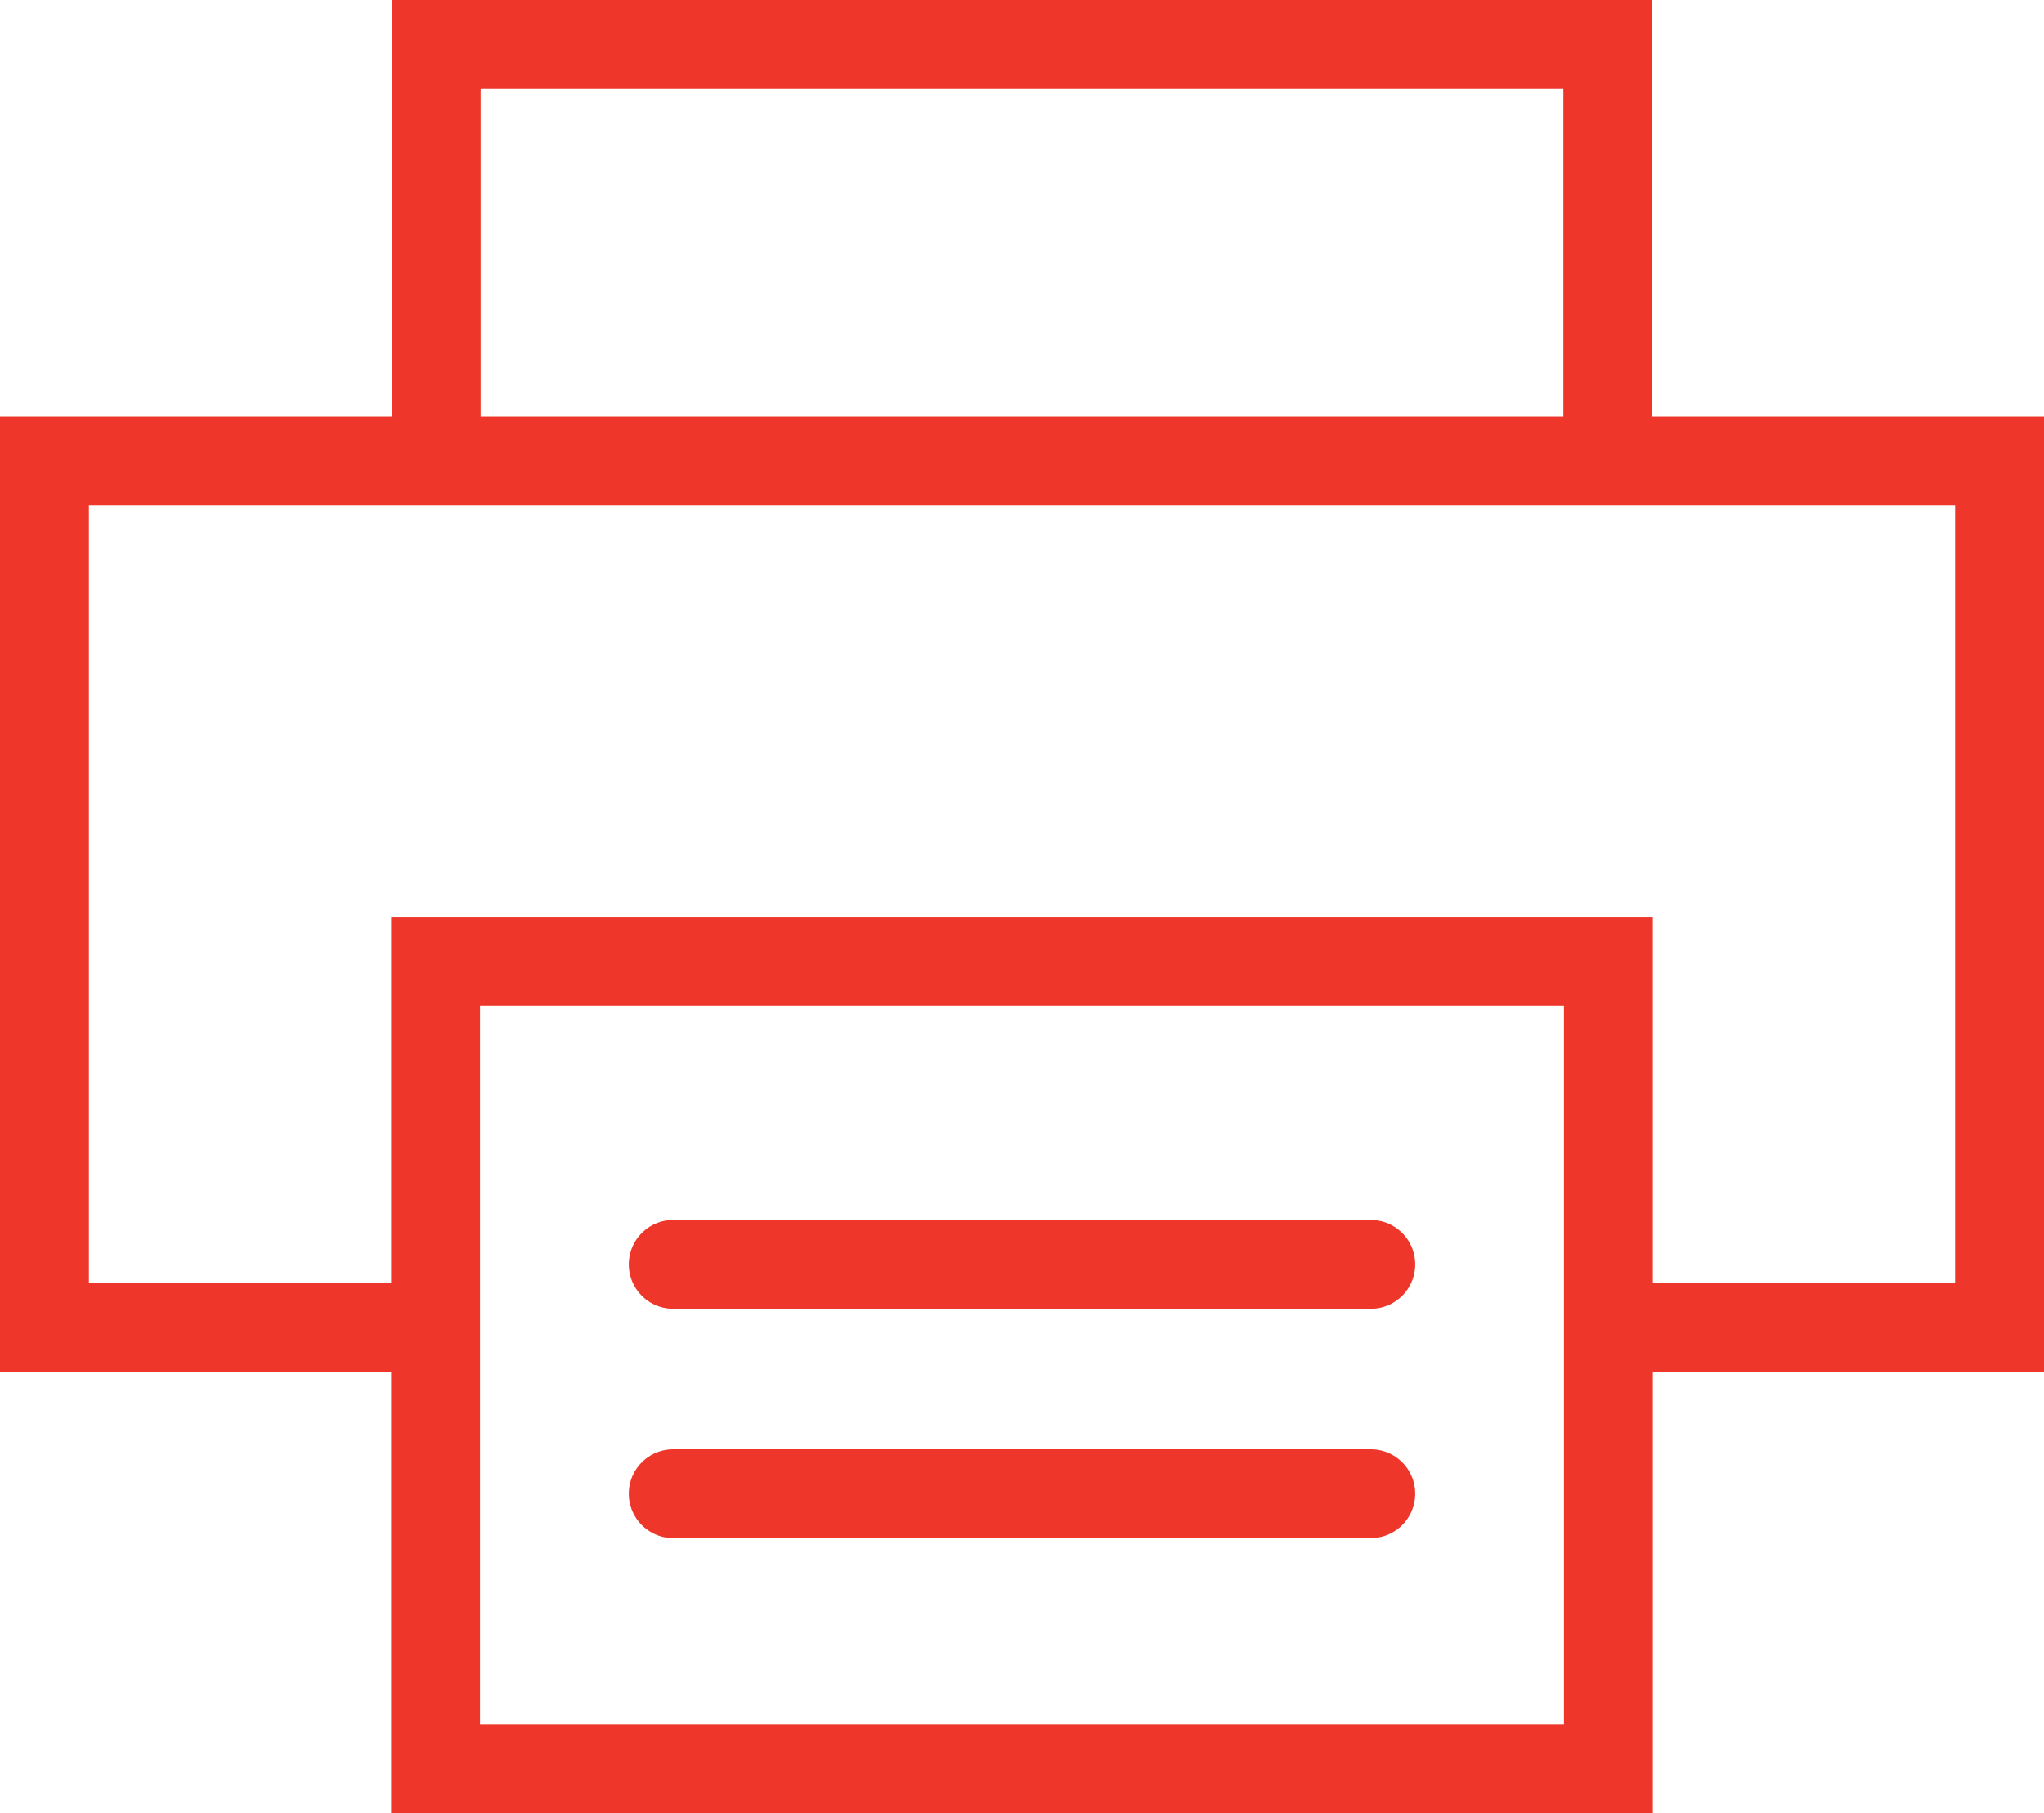
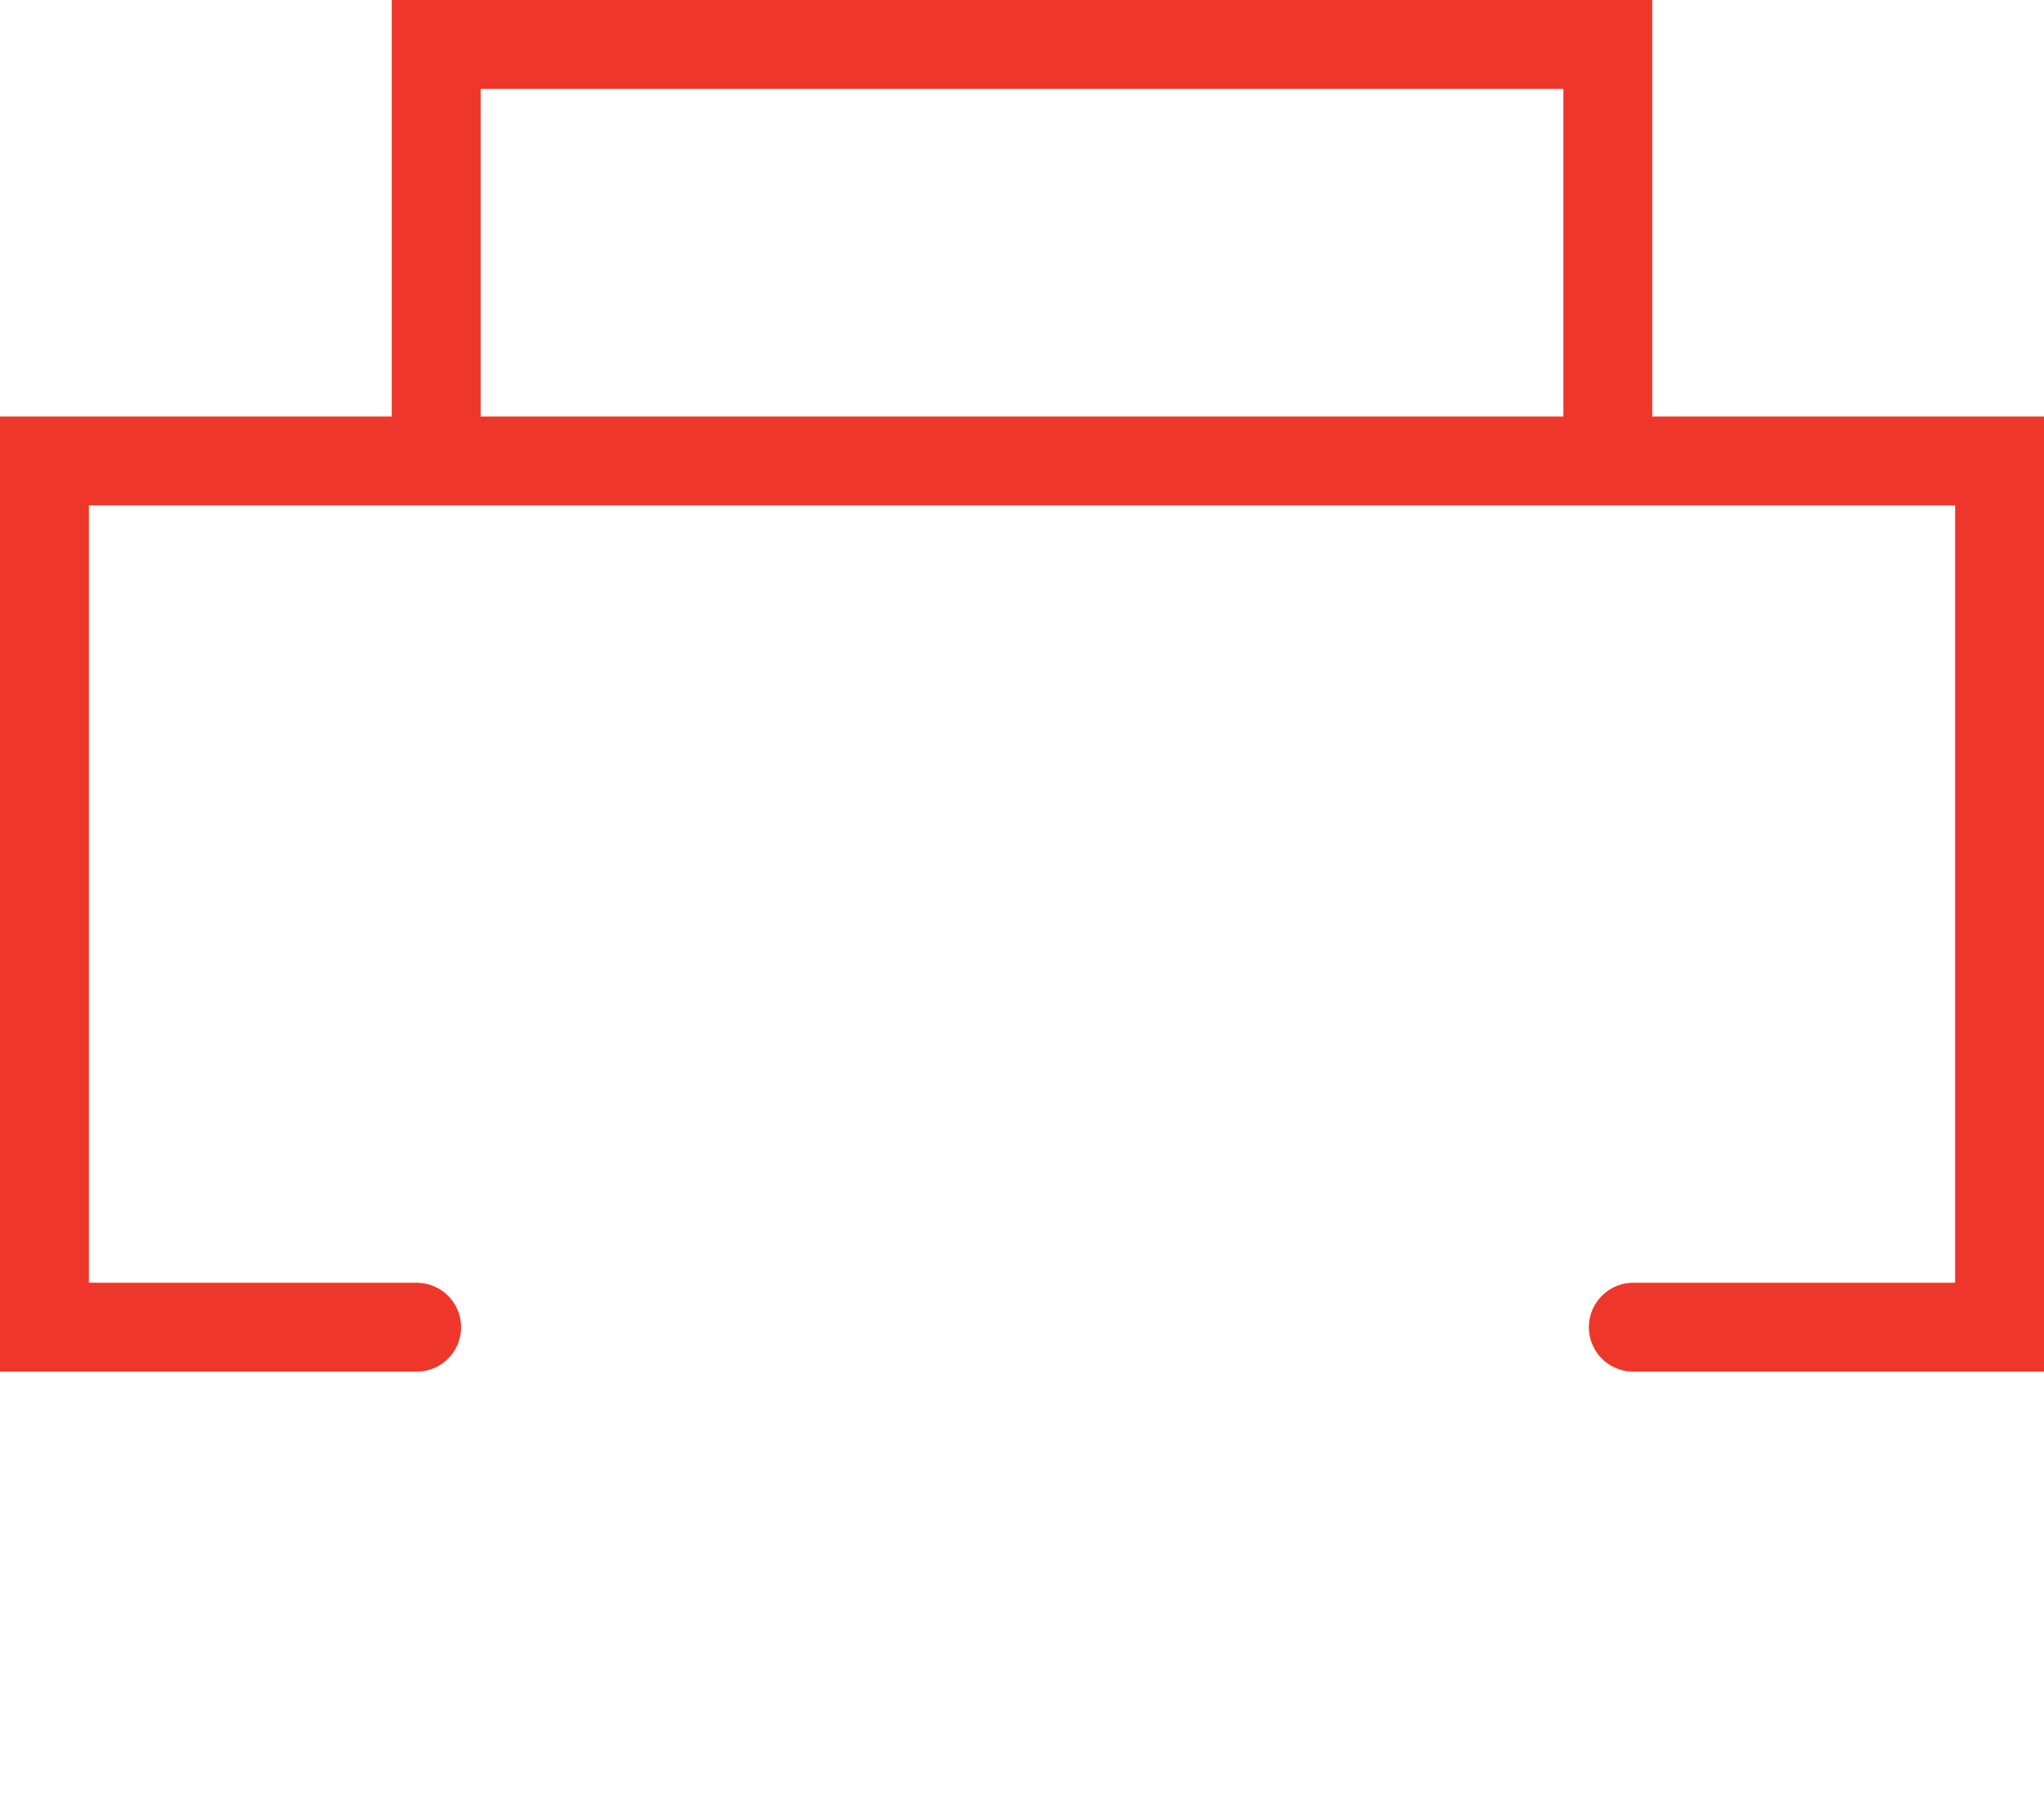
<svg xmlns="http://www.w3.org/2000/svg" id="_レイヤー_2" viewBox="0 0 34.49 30.6">
  <defs>
    <style>.cls-1{fill:none;stroke:#ee372a;stroke-linecap:round;stroke-miterlimit:10;stroke-width:1.5px;}</style>
  </defs>
  <g id="_レイヤー_1-2">
    <polyline class="cls-1" points="7.03 22.4 .75 22.4 .75 7.78 33.74 7.78 33.74 22.4 27.56 22.4" />
    <polyline class="cls-1" points="7.36 7.57 7.36 .75 27.13 .75 27.13 7.57" />
-     <rect class="cls-1" x="7.35" y="16.23" width="19.79" height="13.62" />
-     <line class="cls-1" x1="11.36" y1="21.34" x2="23.13" y2="21.34" />
-     <line class="cls-1" x1="11.36" y1="25.21" x2="23.13" y2="25.21" />
  </g>
</svg>